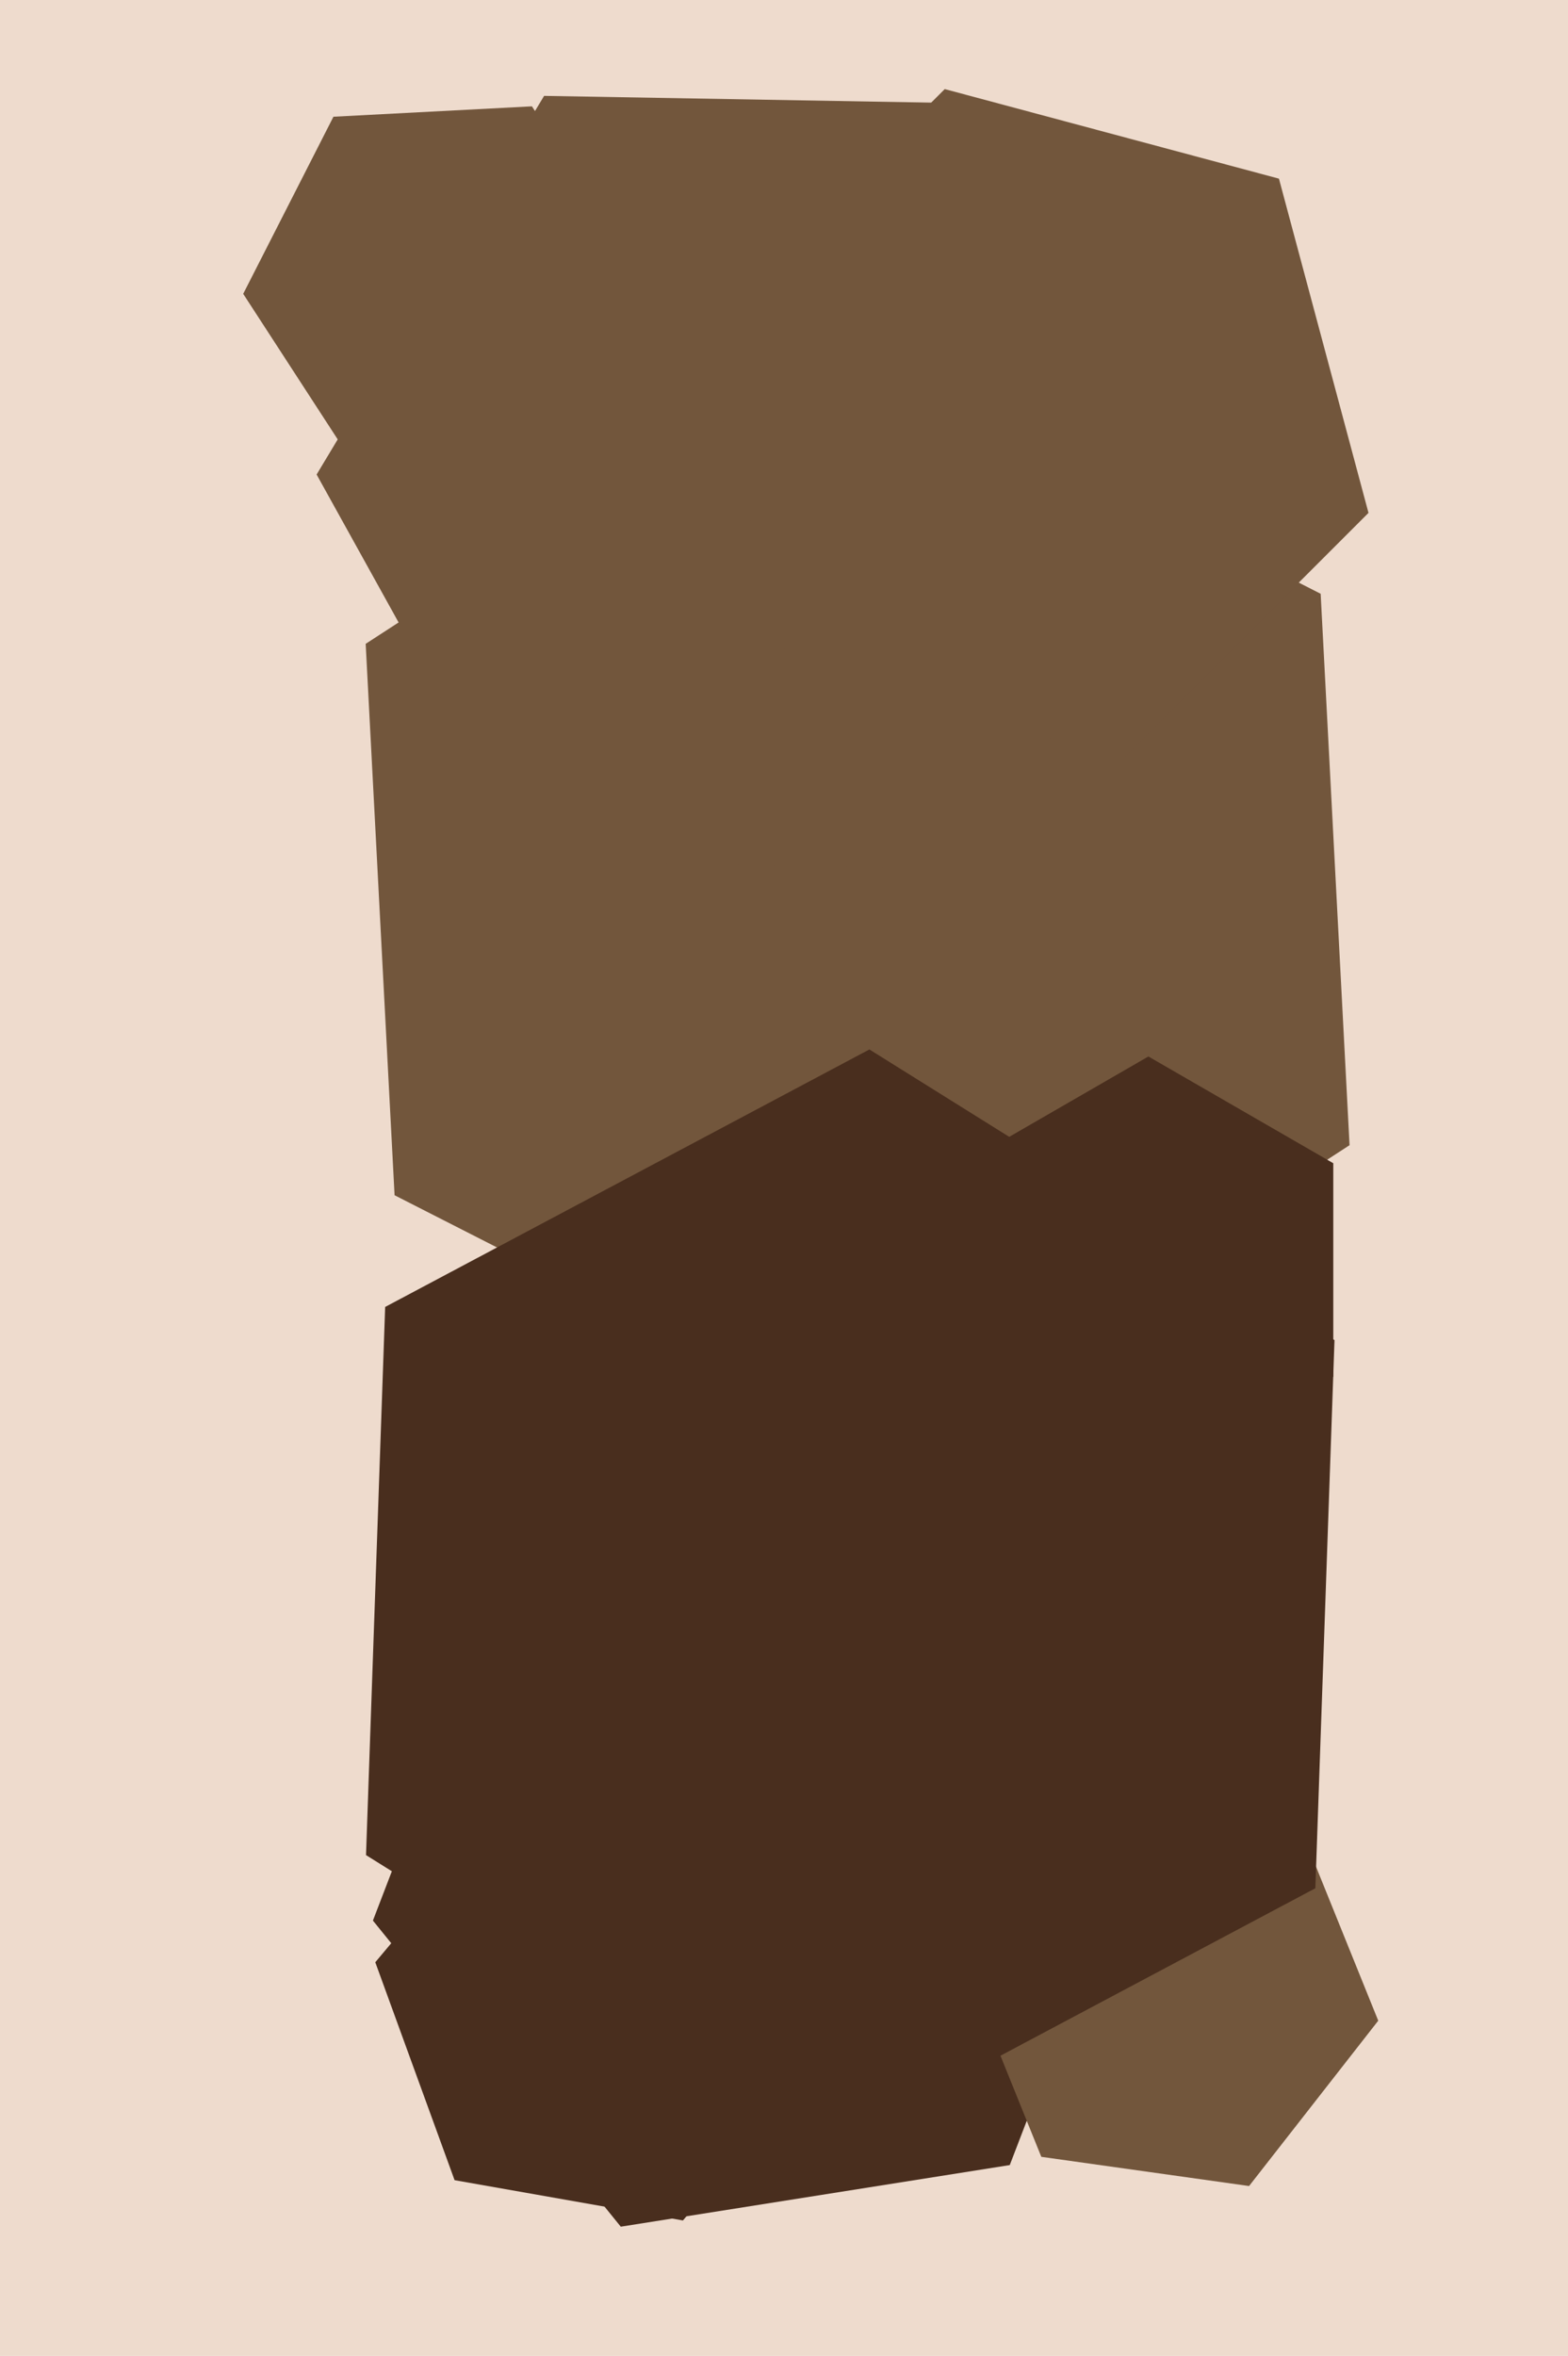
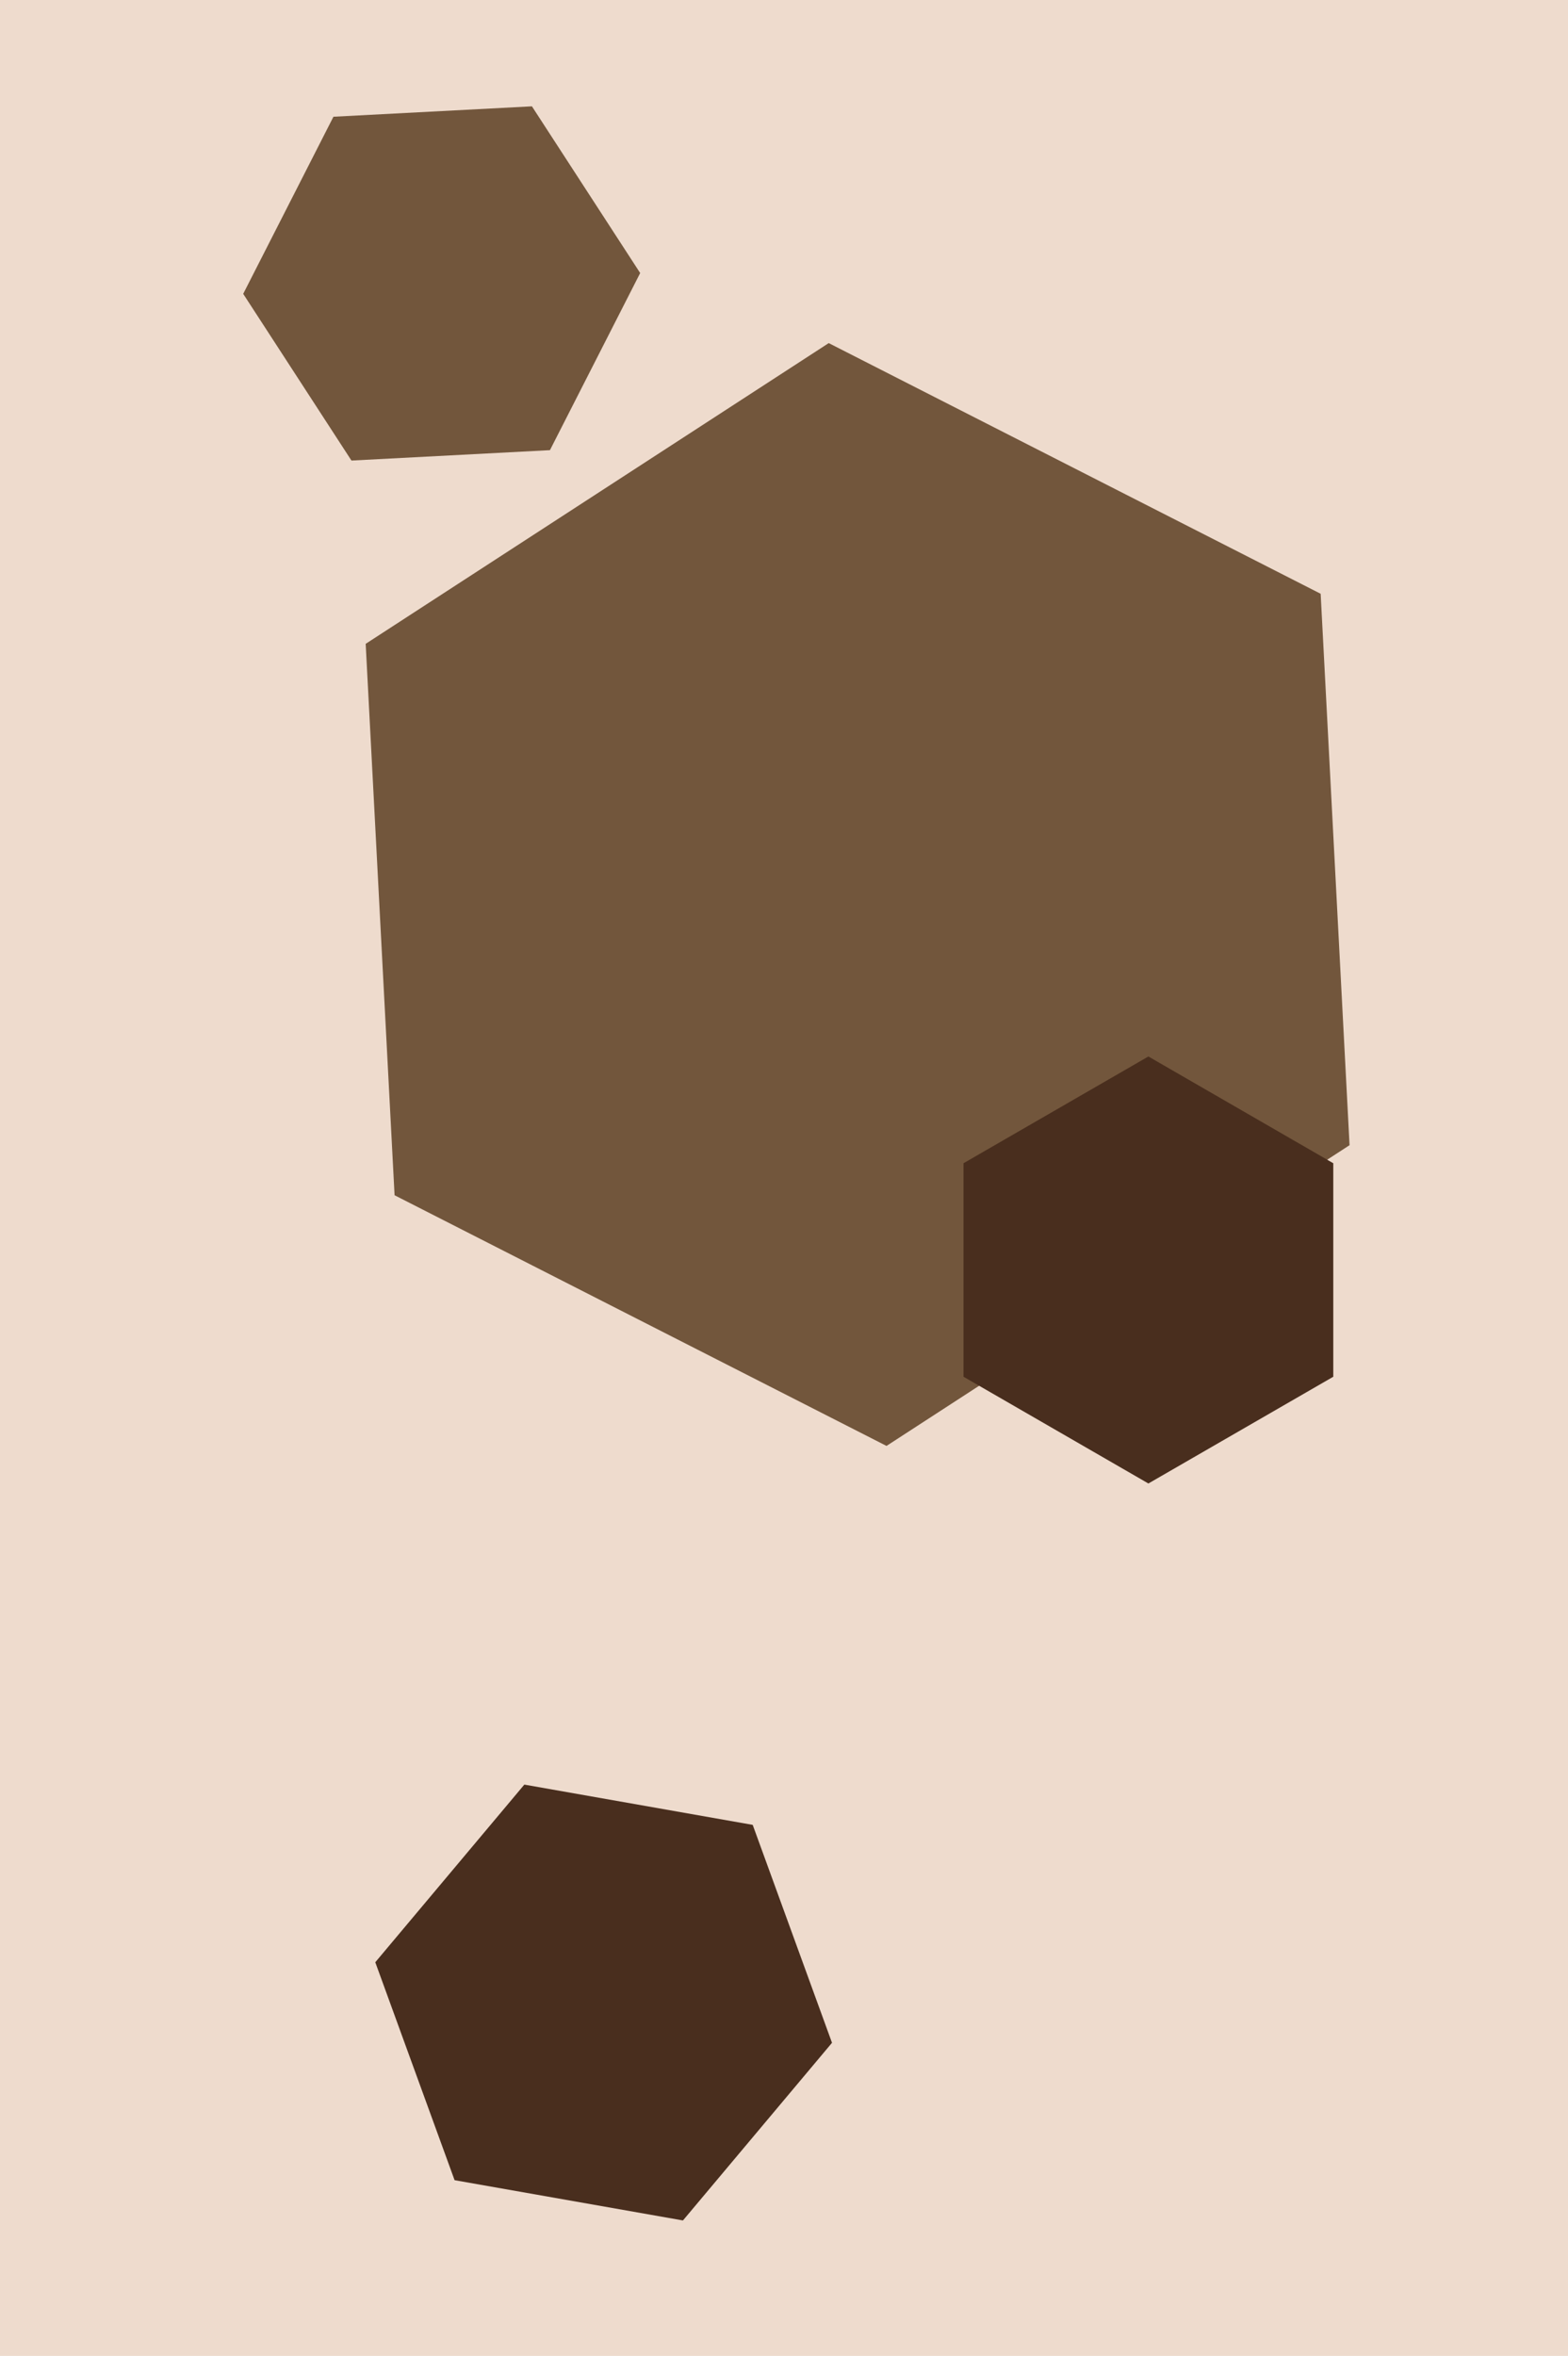
<svg xmlns="http://www.w3.org/2000/svg" width="426px" height="640px">
  <rect width="426" height="640" fill="rgb(238,219,205)" />
-   <polygon points="274.337,588.155 168.655,604.893 101.317,521.738 139.663,421.845 245.345,405.107 312.683,488.262" fill="rgb(73,46,30)" />
  <polygon points="149.411,122.288 95.485,125.114 66.074,79.826 90.589,31.712 144.515,28.886 173.926,74.174" fill="rgb(114,86,60)" />
  <polygon points="366.651,311.099 240.85,392.794 107.199,324.696 99.349,174.901 225.15,93.206 358.801,161.304" fill="rgb(114,86,60)" />
-   <polygon points="374.445,548.933 339.353,593.849 282.907,585.917 261.555,533.067 296.647,488.151 353.093,496.083" fill="rgb(114,86,60)" />
  <polygon points="362.229,374.0 312.0,403.0 261.771,374.0 261.771,316.0 312.0,287.0 362.229,316.0" fill="rgb(73,46,30)" />
  <polygon points="226.043,554.94 185.547,603.201 123.504,592.261 101.957,533.06 142.453,484.799 204.496,495.739" fill="rgb(73,46,30)" />
-   <polygon points="325.982,133.094 264.177,235.954 144.195,233.86 86.018,128.906 147.823,26.046 267.805,28.14" fill="rgb(114,86,60)" />
-   <polygon points="371.797,139.329 305.329,205.797 214.532,181.468 190.203,90.671 256.671,24.203 347.468,48.532" fill="rgb(114,86,60)" />
-   <polygon points="357.359,512.958 225.8,582.909 99.441,503.951 104.641,355.042 236.2,285.091 362.559,364.049" fill="rgb(73,46,30)" />
</svg>